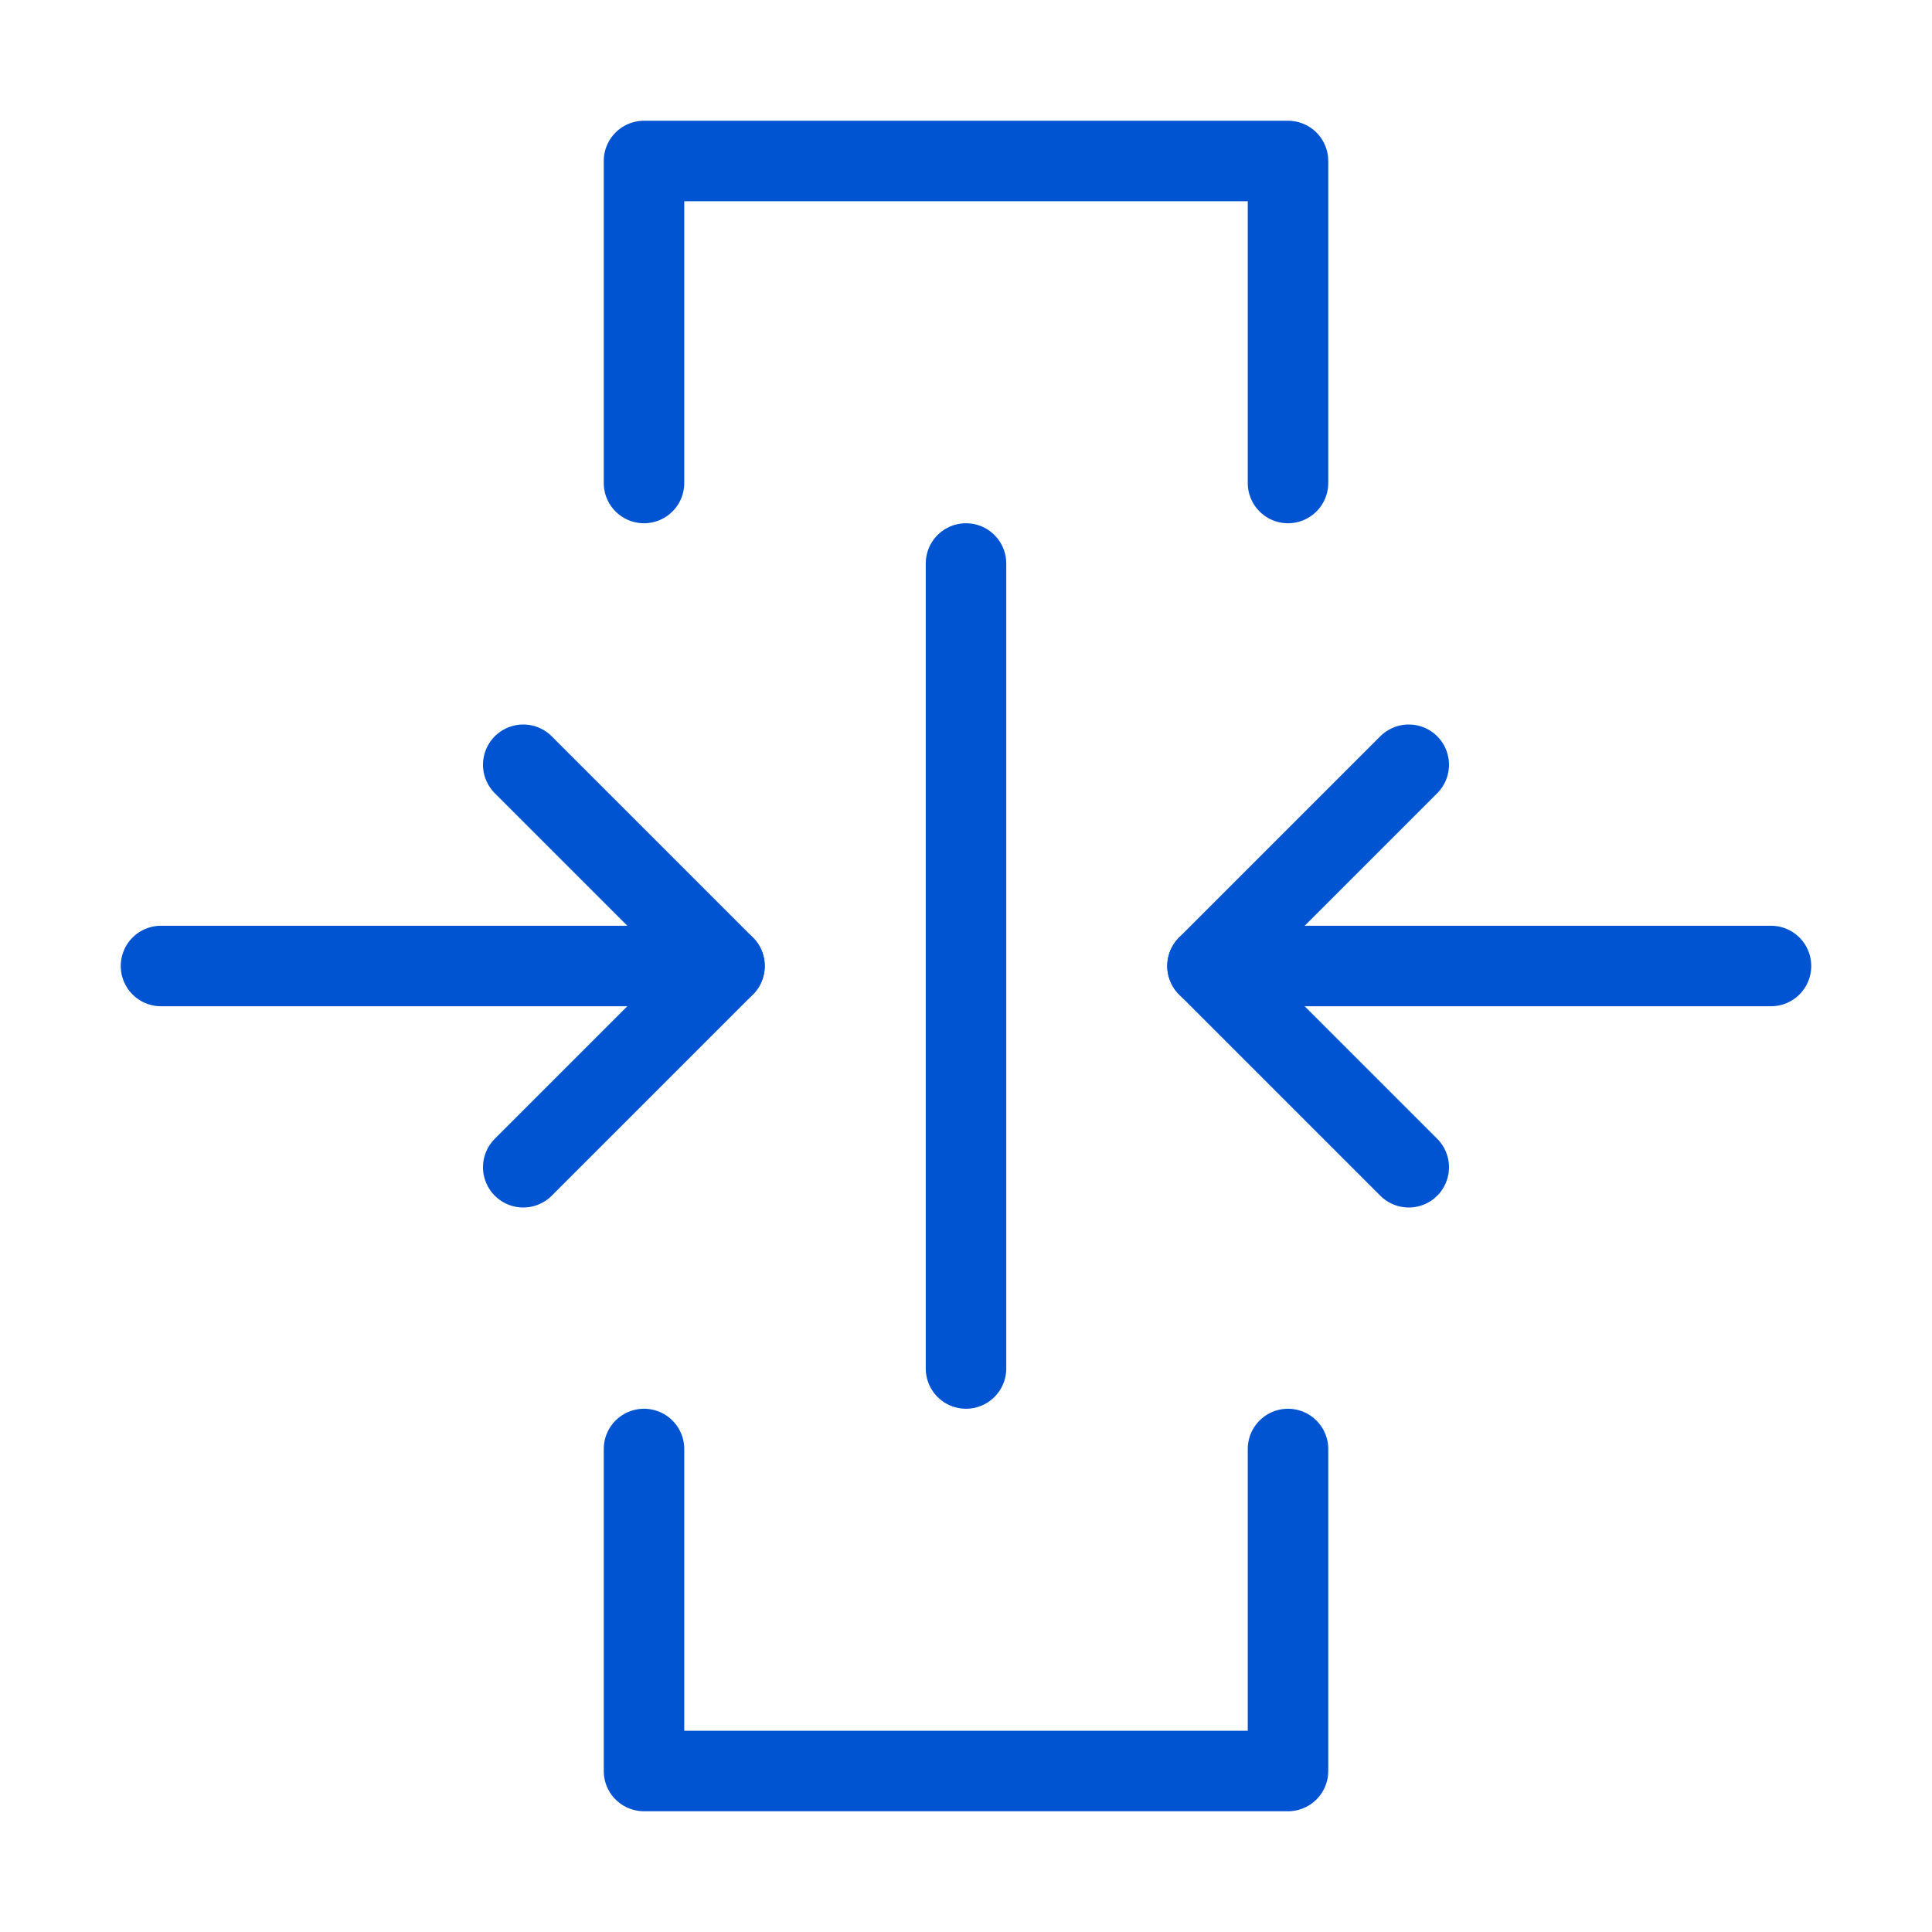
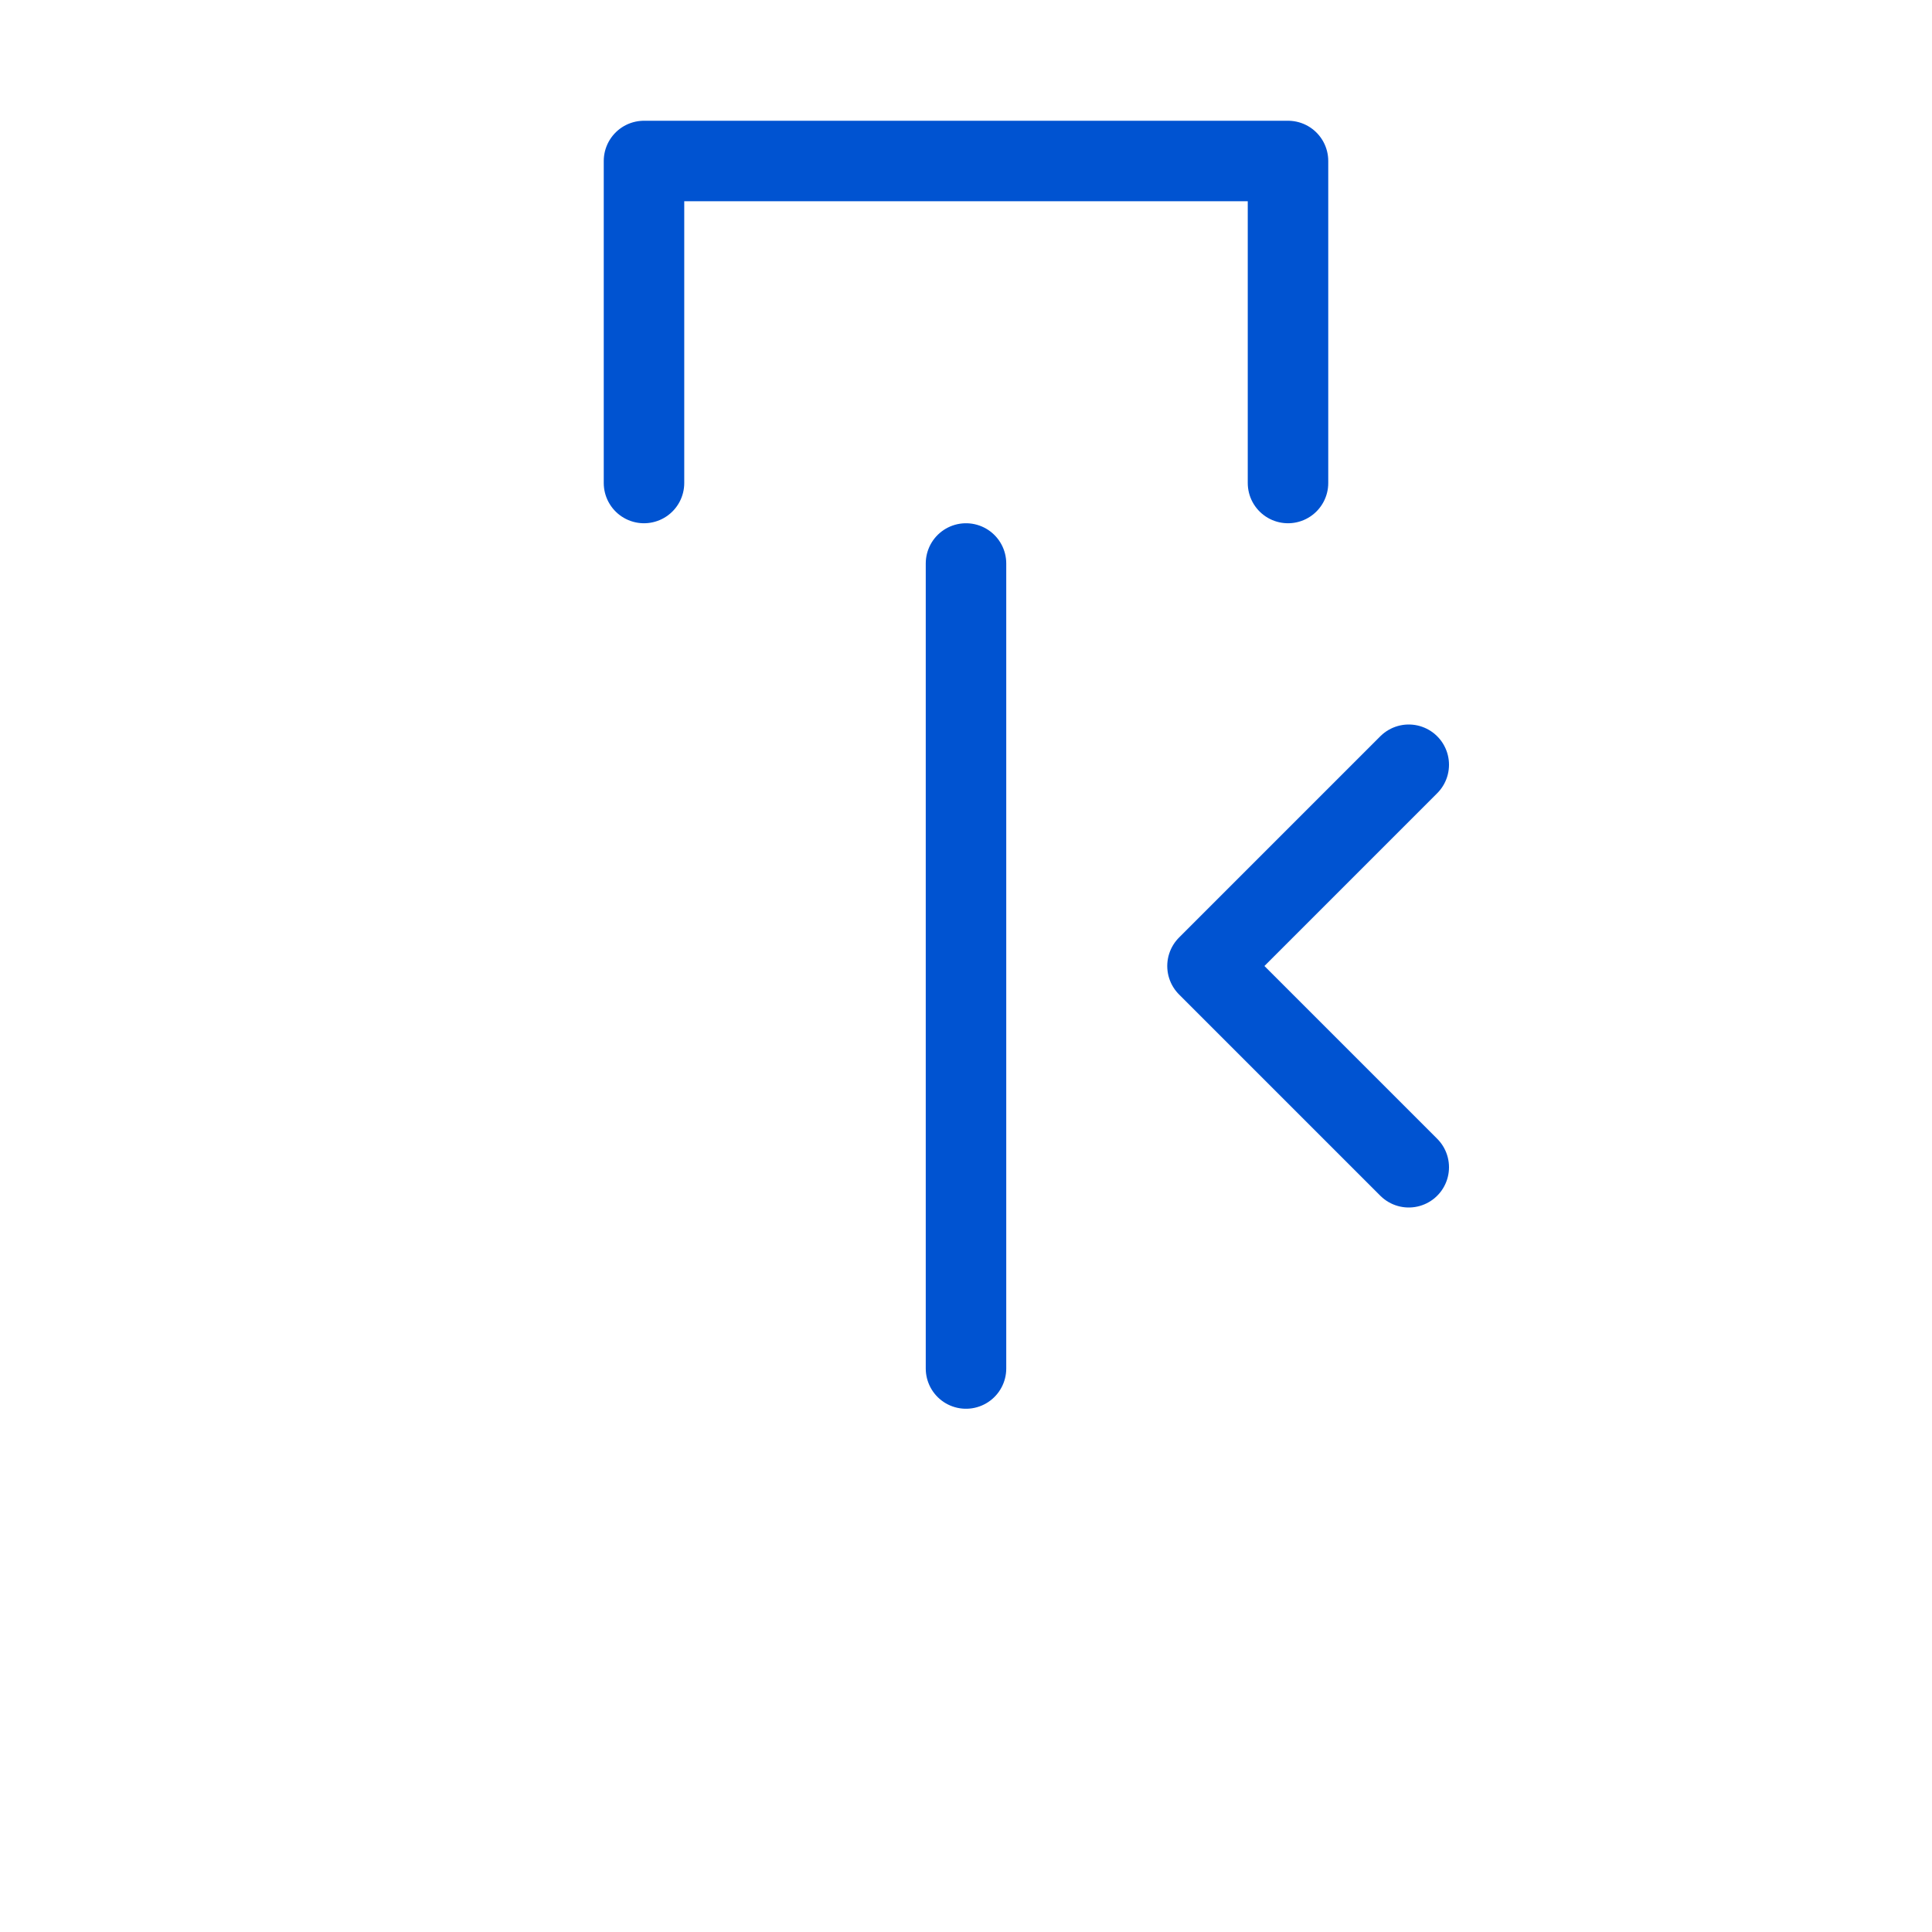
<svg xmlns="http://www.w3.org/2000/svg" width="32" height="32" viewBox="0 0 48 48" fill="none">
  <path d="M16 12V4H32V12" stroke="#0053D1" stroke-width="2" stroke-linecap="round" stroke-linejoin="round" />
-   <path d="M32 36V44H16V36" stroke="#0053D1" stroke-width="2" stroke-linecap="round" stroke-linejoin="round" />
-   <path d="M18 24L4 24" stroke="#0053D1" stroke-width="2" stroke-linecap="round" stroke-linejoin="round" />
-   <path d="M44 24L30 24" stroke="#0053D1" stroke-width="2" stroke-linecap="round" stroke-linejoin="round" />
  <path d="M24 34V14" stroke="#0053D1" stroke-width="2" stroke-linecap="round" stroke-linejoin="round" />
-   <path d="M13 19L18 24L13 29" stroke="#0053D1" stroke-width="2" stroke-linecap="round" stroke-linejoin="round" />
  <path d="M35 19L30 24L35 29" stroke="#0053D1" stroke-width="2" stroke-linecap="round" stroke-linejoin="round" />
</svg>